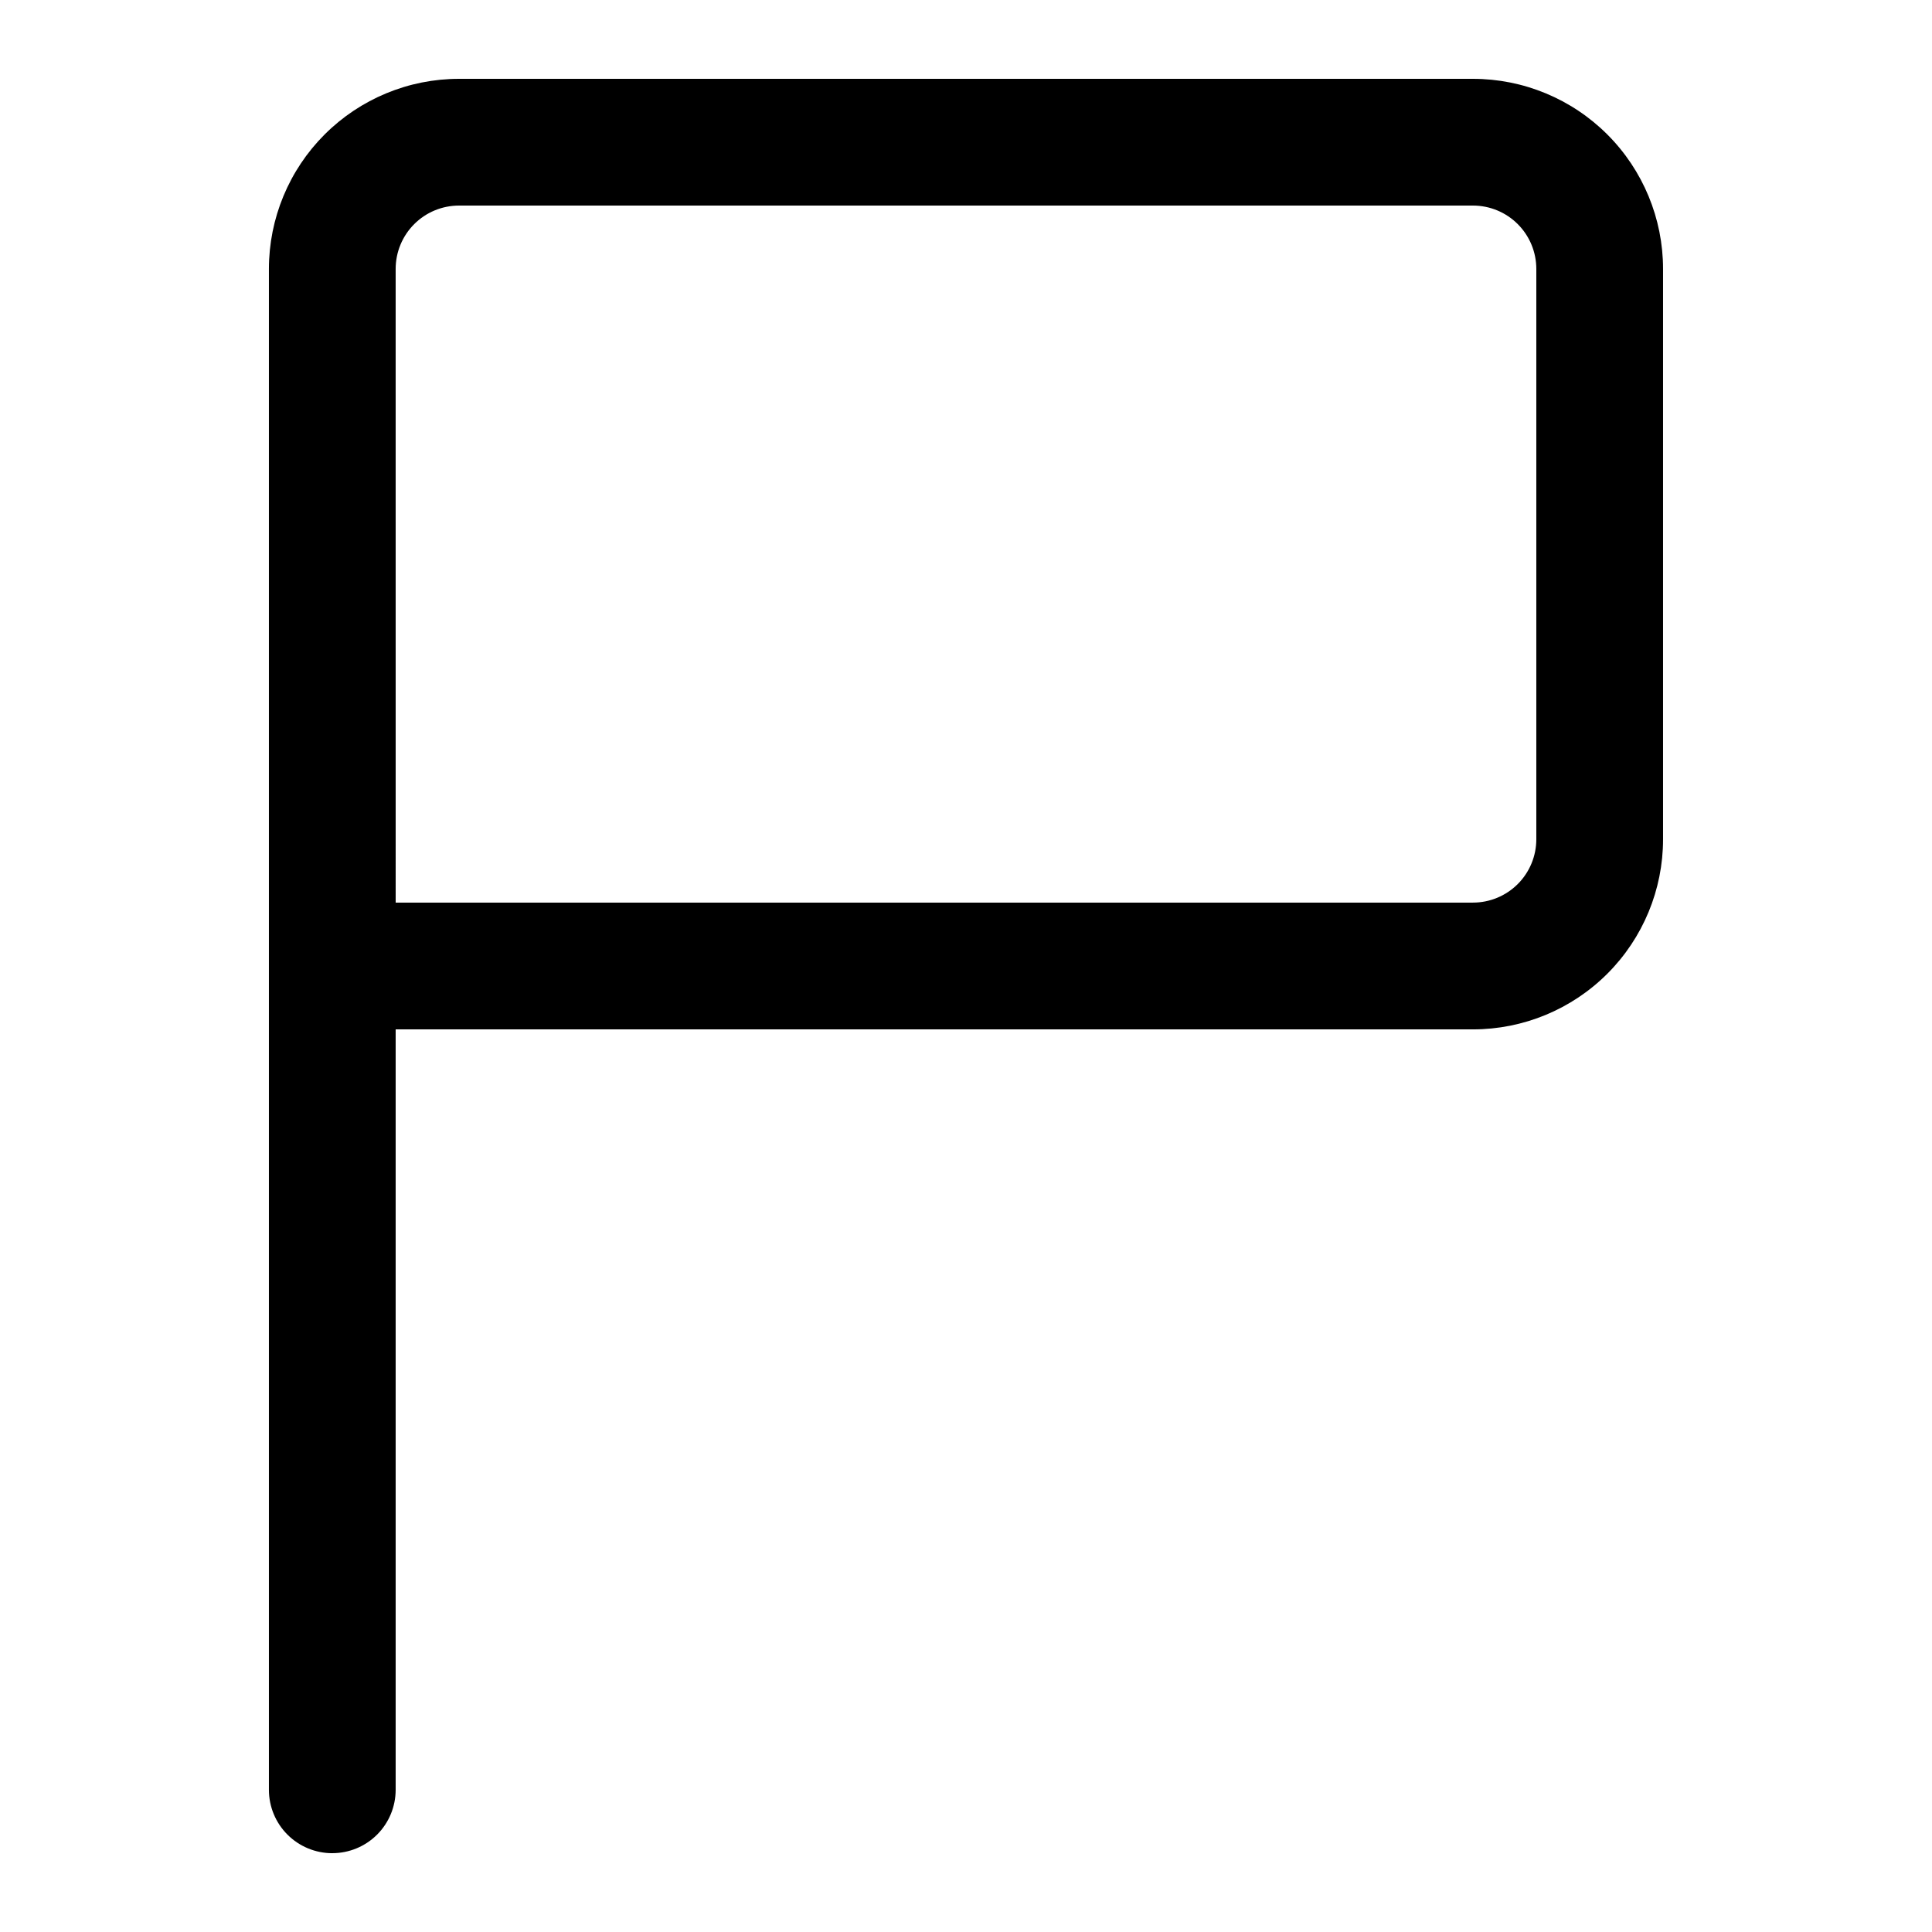
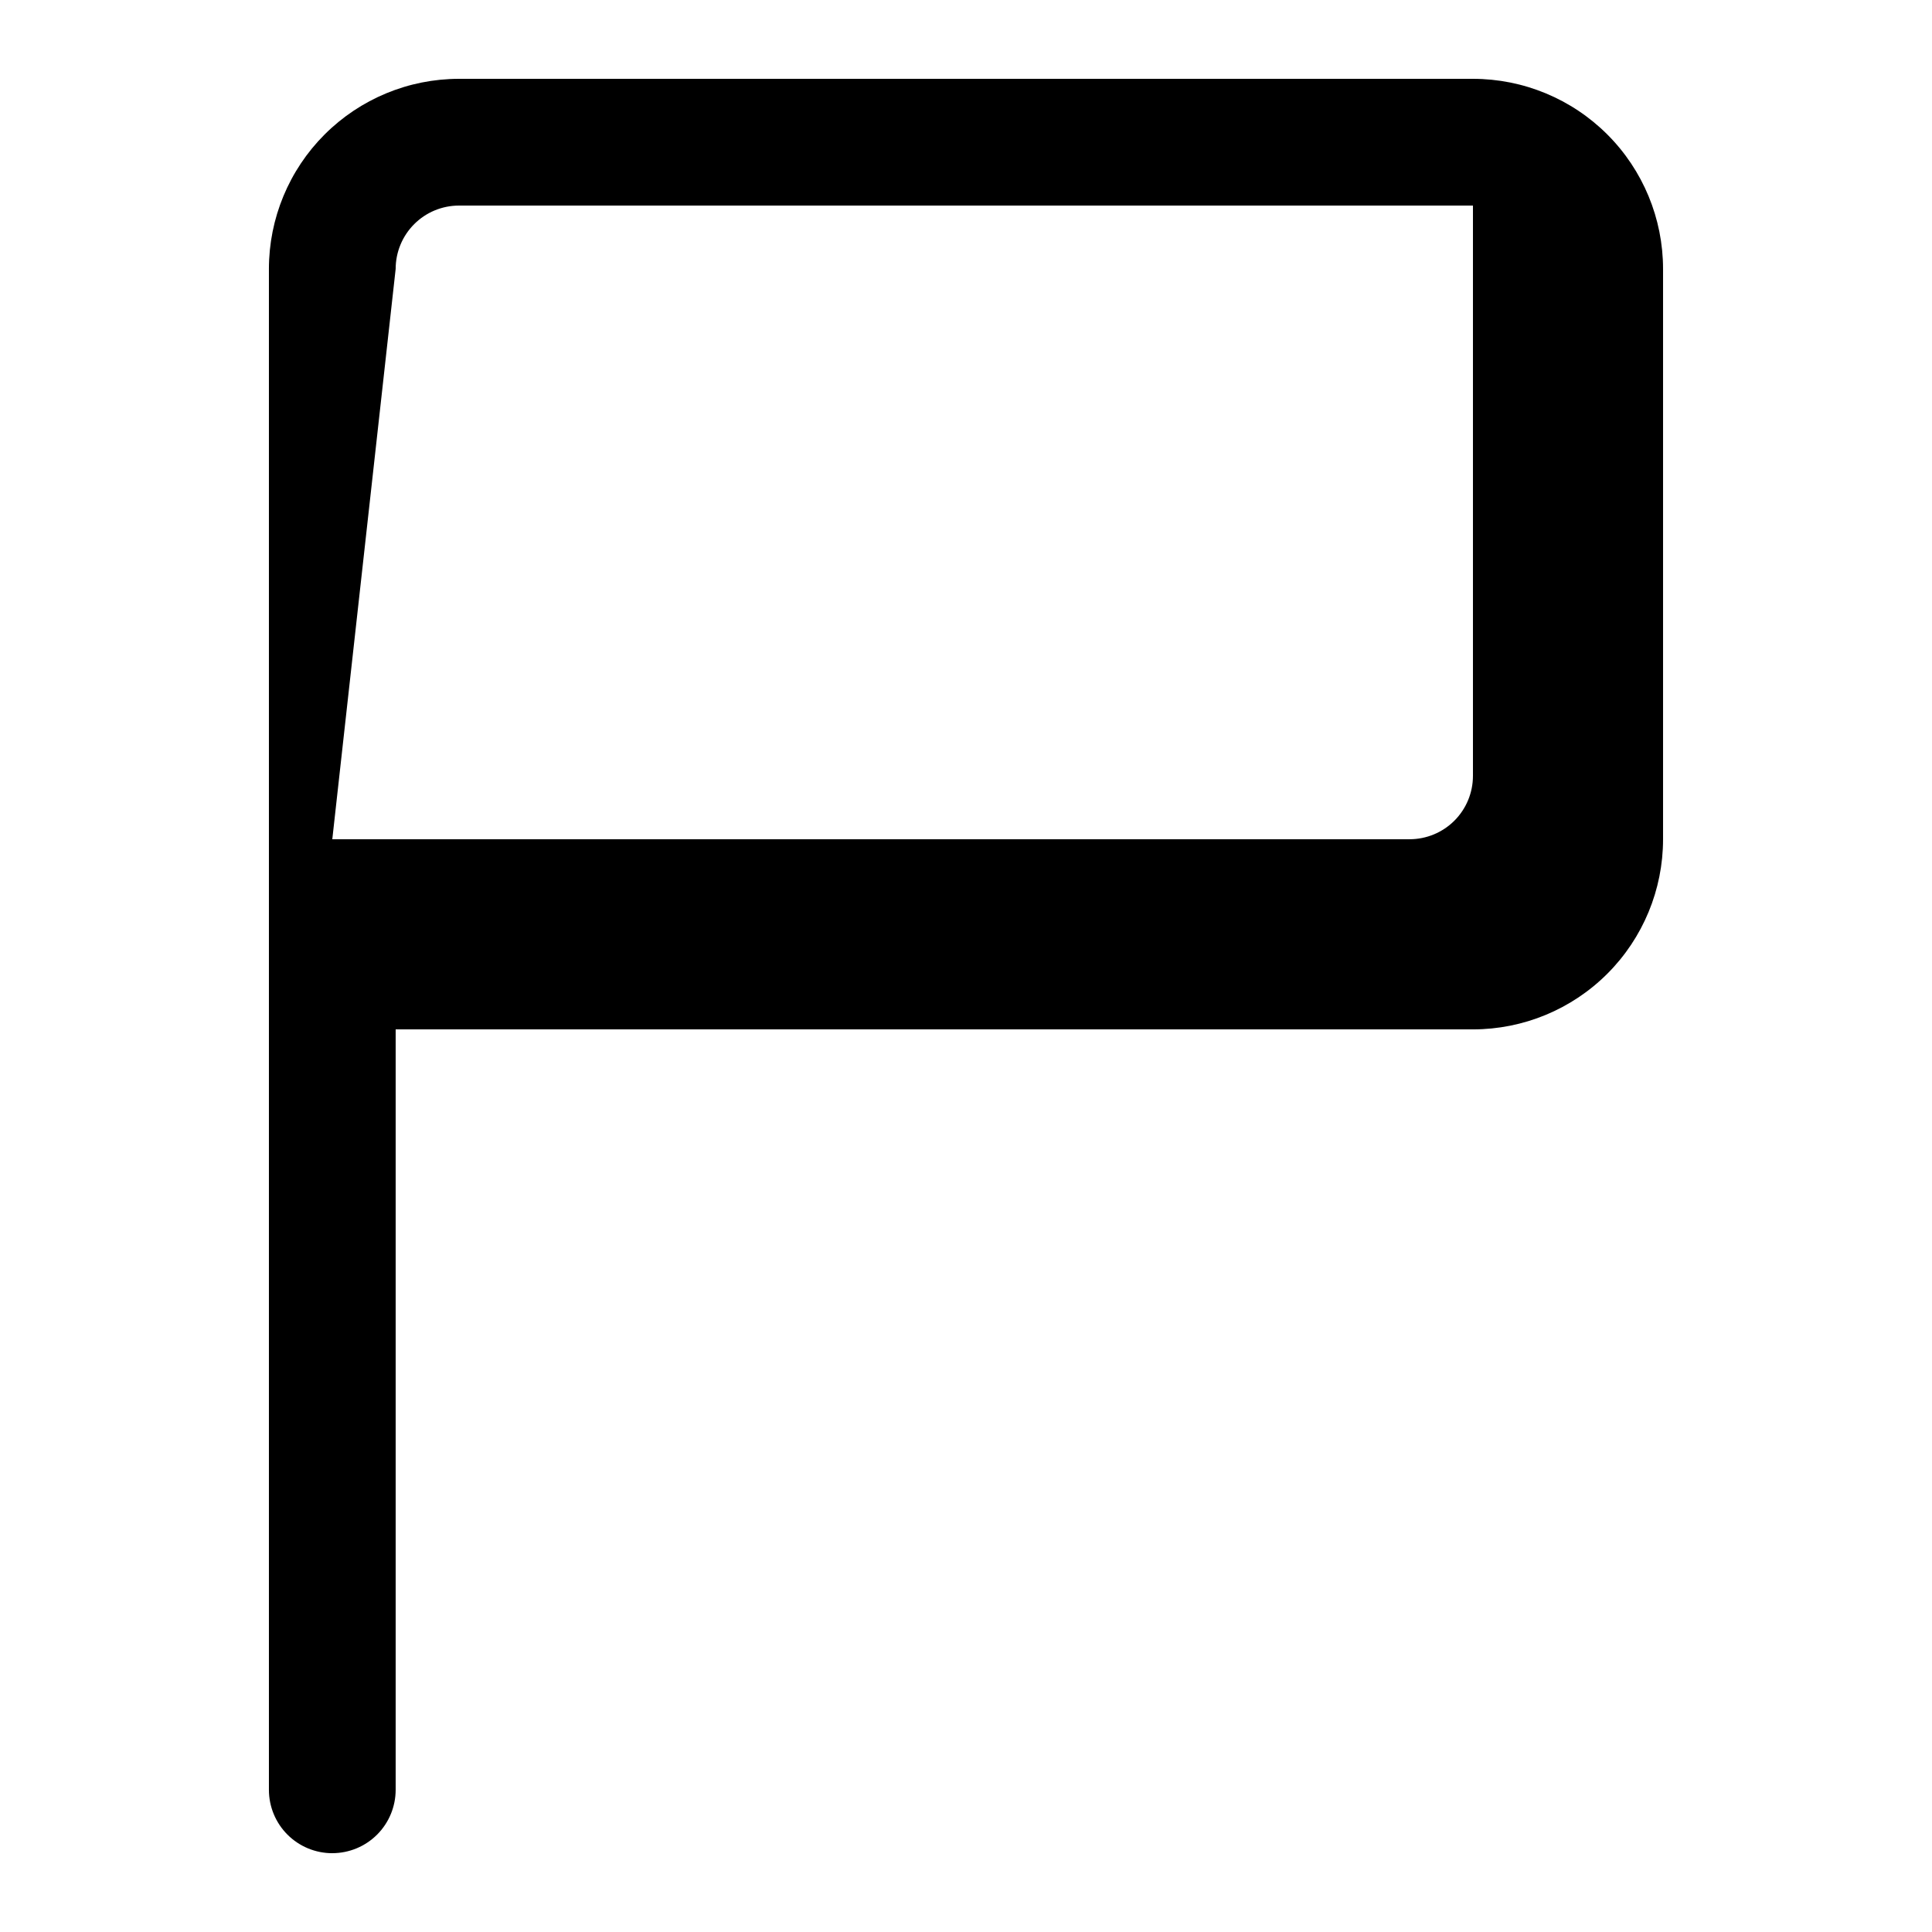
<svg xmlns="http://www.w3.org/2000/svg" fill="#000000" width="800px" height="800px" version="1.1" viewBox="144 144 512 512">
-   <path d="m232.06 635.11c4.453 0 8.727-1.77 11.875-4.918 3.148-3.148 4.918-7.422 4.918-11.875v-201.52h285.49c13.363 0 26.176-5.309 35.625-14.758 9.449-9.449 14.758-22.262 14.758-35.625v-151.14c0-13.363-5.309-26.176-14.758-35.625-9.449-9.449-22.262-14.758-35.625-14.758h-268.7c-13.359 0-26.176 5.309-35.625 14.758-9.445 9.449-14.754 22.262-14.754 35.625v403.05c0 4.453 1.77 8.727 4.918 11.875 3.148 3.148 7.422 4.918 11.875 4.918zm16.793-419.84c0-4.457 1.77-8.727 4.918-11.875 3.148-3.152 7.422-4.918 11.875-4.918h268.7c4.453 0 8.727 1.766 11.875 4.918 3.148 3.148 4.918 7.418 4.918 11.875v151.14-0.004c0 4.453-1.77 8.727-4.918 11.875-3.148 3.148-7.422 4.918-11.875 4.918h-285.49z" />
+   <path d="m232.06 635.11c4.453 0 8.727-1.77 11.875-4.918 3.148-3.148 4.918-7.422 4.918-11.875v-201.52h285.49c13.363 0 26.176-5.309 35.625-14.758 9.449-9.449 14.758-22.262 14.758-35.625v-151.14c0-13.363-5.309-26.176-14.758-35.625-9.449-9.449-22.262-14.758-35.625-14.758h-268.7c-13.359 0-26.176 5.309-35.625 14.758-9.445 9.449-14.754 22.262-14.754 35.625v403.05c0 4.453 1.77 8.727 4.918 11.875 3.148 3.148 7.422 4.918 11.875 4.918zm16.793-419.84c0-4.457 1.77-8.727 4.918-11.875 3.148-3.152 7.422-4.918 11.875-4.918h268.7v151.14-0.004c0 4.453-1.77 8.727-4.918 11.875-3.148 3.148-7.422 4.918-11.875 4.918h-285.49z" />
</svg>